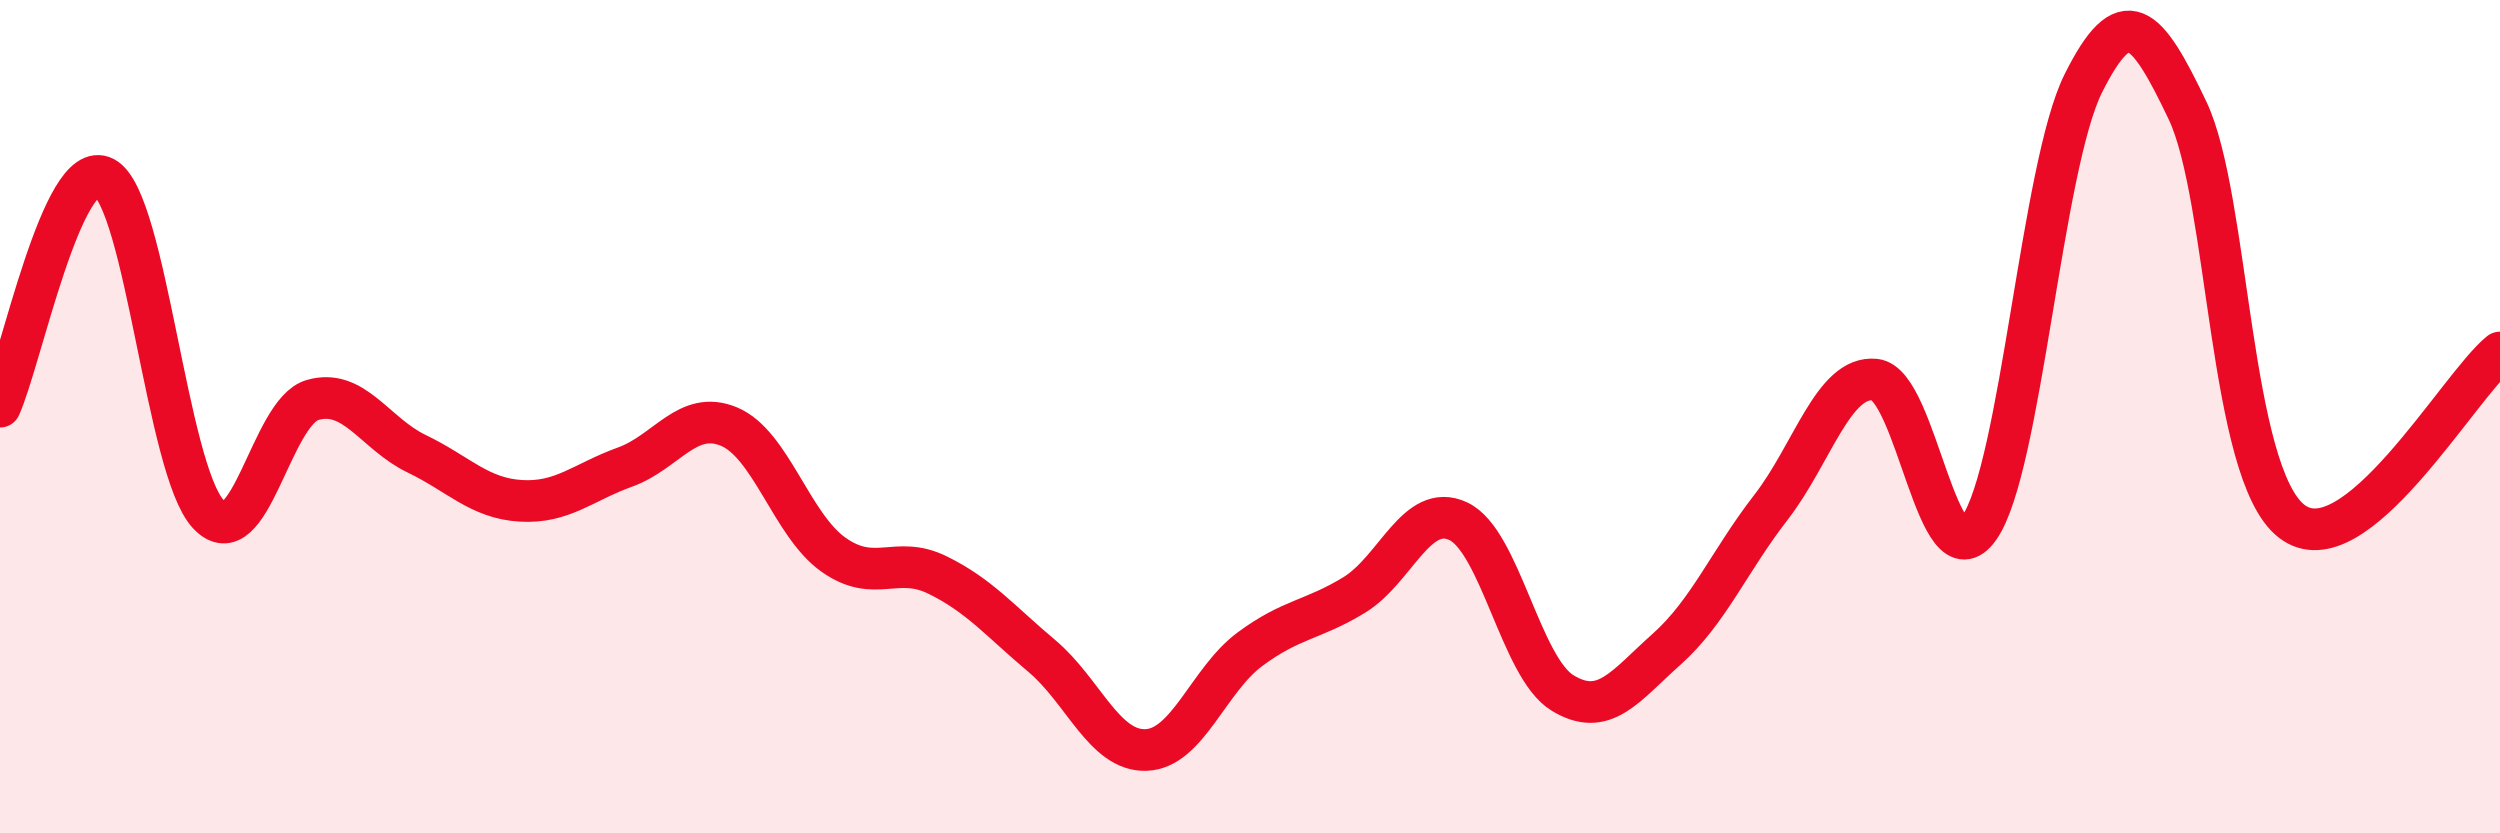
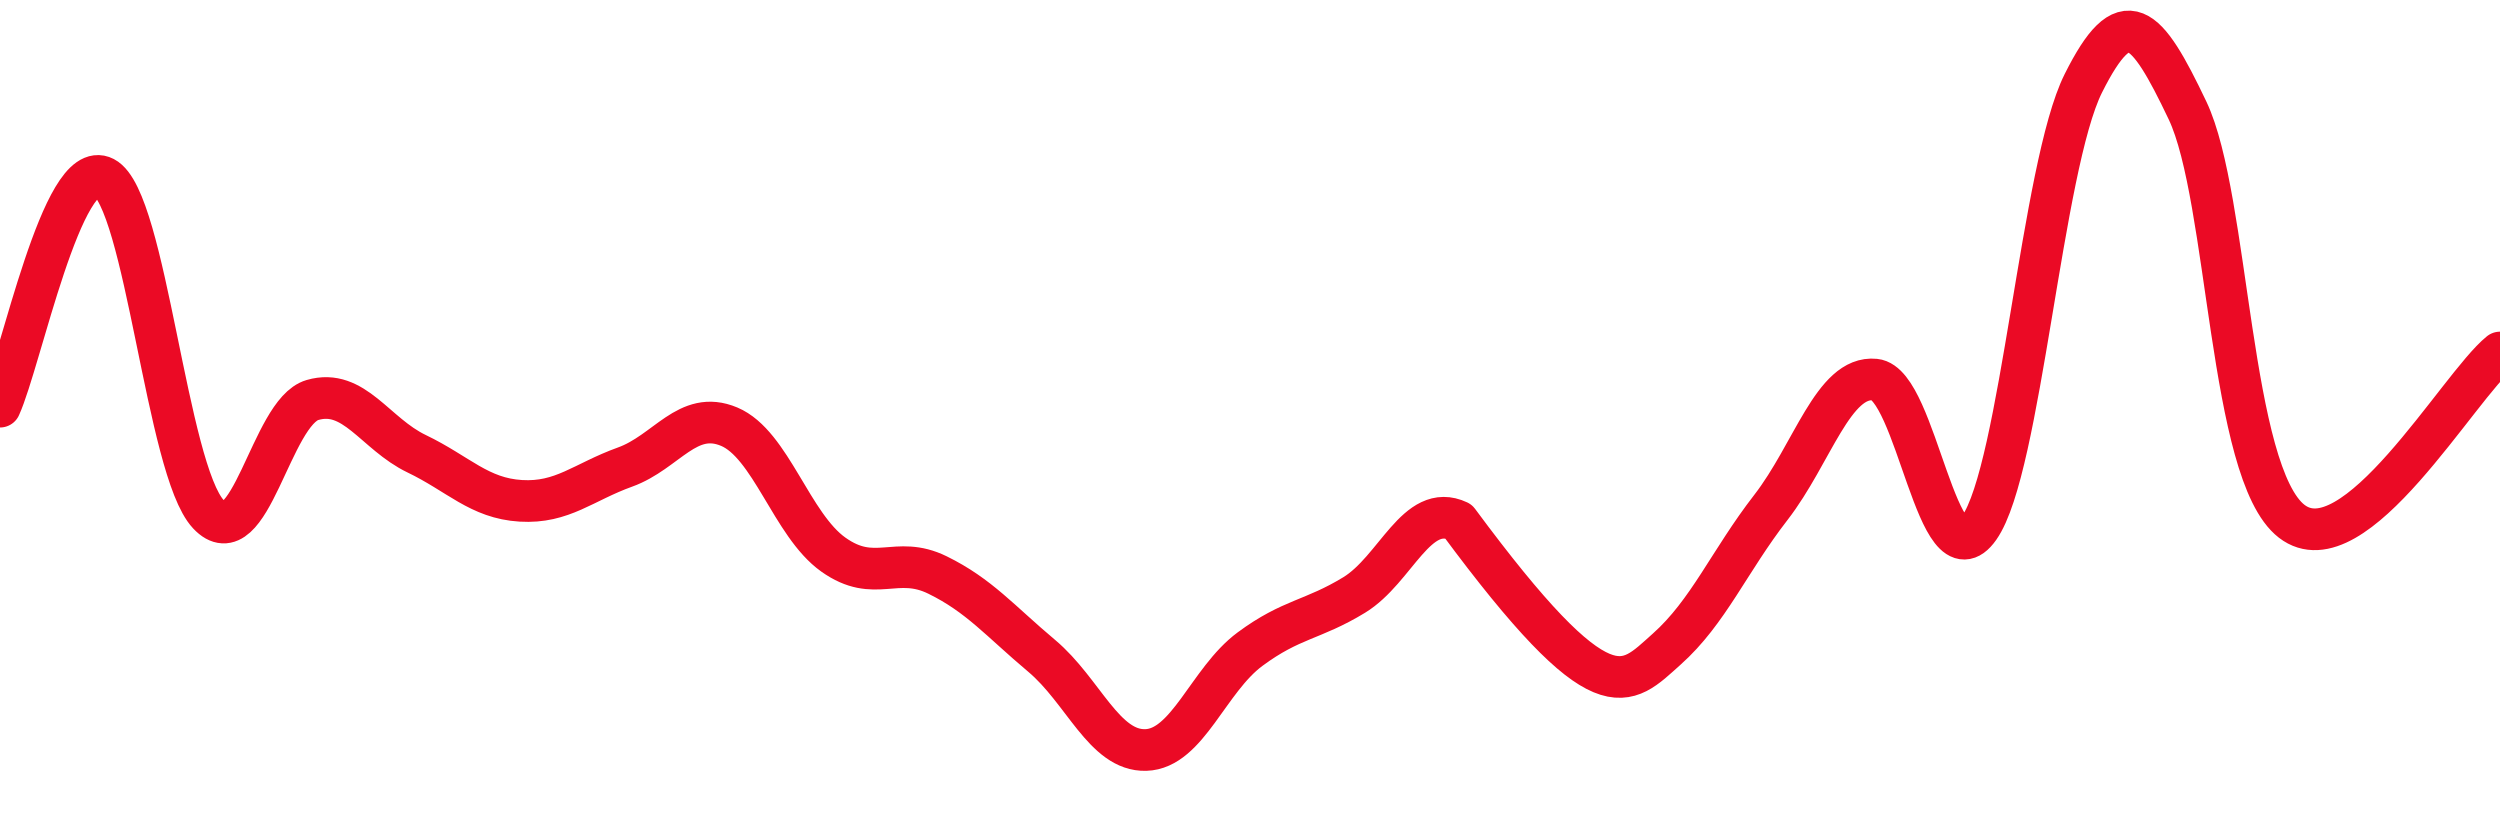
<svg xmlns="http://www.w3.org/2000/svg" width="60" height="20" viewBox="0 0 60 20">
-   <path d="M 0,9.76 C 0.5,8.66 1.5,3.74 2.5,4.26 C 3.5,4.78 4,11.27 5,12.34 C 6,13.41 6.5,9.89 7.5,9.6 C 8.5,9.31 9,10.41 10,10.89 C 11,11.37 11.5,11.96 12.5,12.02 C 13.5,12.08 14,11.57 15,11.21 C 16,10.85 16.5,9.82 17.5,10.24 C 18.5,10.66 19,12.6 20,13.31 C 21,14.02 21.5,13.31 22.5,13.8 C 23.5,14.29 24,14.9 25,15.74 C 26,16.58 26.5,18.03 27.5,18 C 28.5,17.97 29,16.32 30,15.58 C 31,14.84 31.5,14.89 32.5,14.28 C 33.5,13.67 34,12.04 35,12.51 C 36,12.98 36.5,16.02 37.5,16.63 C 38.5,17.24 39,16.47 40,15.58 C 41,14.69 41.5,13.47 42.5,12.18 C 43.5,10.89 44,9.01 45,9.11 C 46,9.21 46.5,14.09 47.5,12.67 C 48.5,11.25 49,4 50,2 C 51,0 51.5,0.55 52.5,2.65 C 53.5,4.75 53.5,11.35 55,12.51 C 56.5,13.67 59,9.27 60,8.46L60 20L0 20Z" fill="#EB0A25" opacity="0.1" stroke-linecap="round" stroke-linejoin="round" />
-   <path d="M 0,9.76 C 0.5,8.66 1.5,3.74 2.5,4.26 C 3.5,4.78 4,11.27 5,12.34 C 6,13.41 6.5,9.89 7.5,9.6 C 8.5,9.31 9,10.41 10,10.89 C 11,11.37 11.5,11.96 12.5,12.02 C 13.5,12.08 14,11.57 15,11.21 C 16,10.85 16.5,9.82 17.5,10.24 C 18.5,10.66 19,12.6 20,13.31 C 21,14.02 21.5,13.31 22.5,13.8 C 23.5,14.29 24,14.9 25,15.74 C 26,16.58 26.5,18.03 27.5,18 C 28.5,17.97 29,16.32 30,15.58 C 31,14.84 31.5,14.89 32.5,14.28 C 33.5,13.67 34,12.04 35,12.51 C 36,12.98 36.5,16.02 37.5,16.63 C 38.5,17.24 39,16.47 40,15.58 C 41,14.69 41.5,13.47 42.5,12.18 C 43.5,10.89 44,9.01 45,9.11 C 46,9.21 46.5,14.09 47.5,12.67 C 48.5,11.25 49,4 50,2 C 51,0 51.5,0.55 52.5,2.65 C 53.5,4.75 53.5,11.35 55,12.51 C 56.5,13.67 59,9.27 60,8.46" stroke="#EB0A25" stroke-width="1" fill="none" stroke-linecap="round" stroke-linejoin="round" />
+   <path d="M 0,9.76 C 0.5,8.66 1.5,3.74 2.5,4.26 C 3.5,4.78 4,11.27 5,12.34 C 6,13.41 6.5,9.89 7.5,9.6 C 8.5,9.31 9,10.41 10,10.89 C 11,11.37 11.5,11.96 12.5,12.02 C 13.5,12.08 14,11.57 15,11.21 C 16,10.85 16.5,9.82 17.5,10.24 C 18.5,10.66 19,12.6 20,13.31 C 21,14.02 21.5,13.31 22.5,13.8 C 23.5,14.29 24,14.9 25,15.74 C 26,16.58 26.5,18.03 27.5,18 C 28.5,17.97 29,16.32 30,15.58 C 31,14.84 31.5,14.89 32.5,14.28 C 33.5,13.67 34,12.04 35,12.51 C 38.5,17.24 39,16.47 40,15.58 C 41,14.69 41.5,13.47 42.5,12.18 C 43.5,10.89 44,9.01 45,9.11 C 46,9.21 46.5,14.09 47.5,12.67 C 48.5,11.25 49,4 50,2 C 51,0 51.5,0.55 52.5,2.65 C 53.5,4.75 53.5,11.35 55,12.51 C 56.5,13.67 59,9.27 60,8.46" stroke="#EB0A25" stroke-width="1" fill="none" stroke-linecap="round" stroke-linejoin="round" />
</svg>